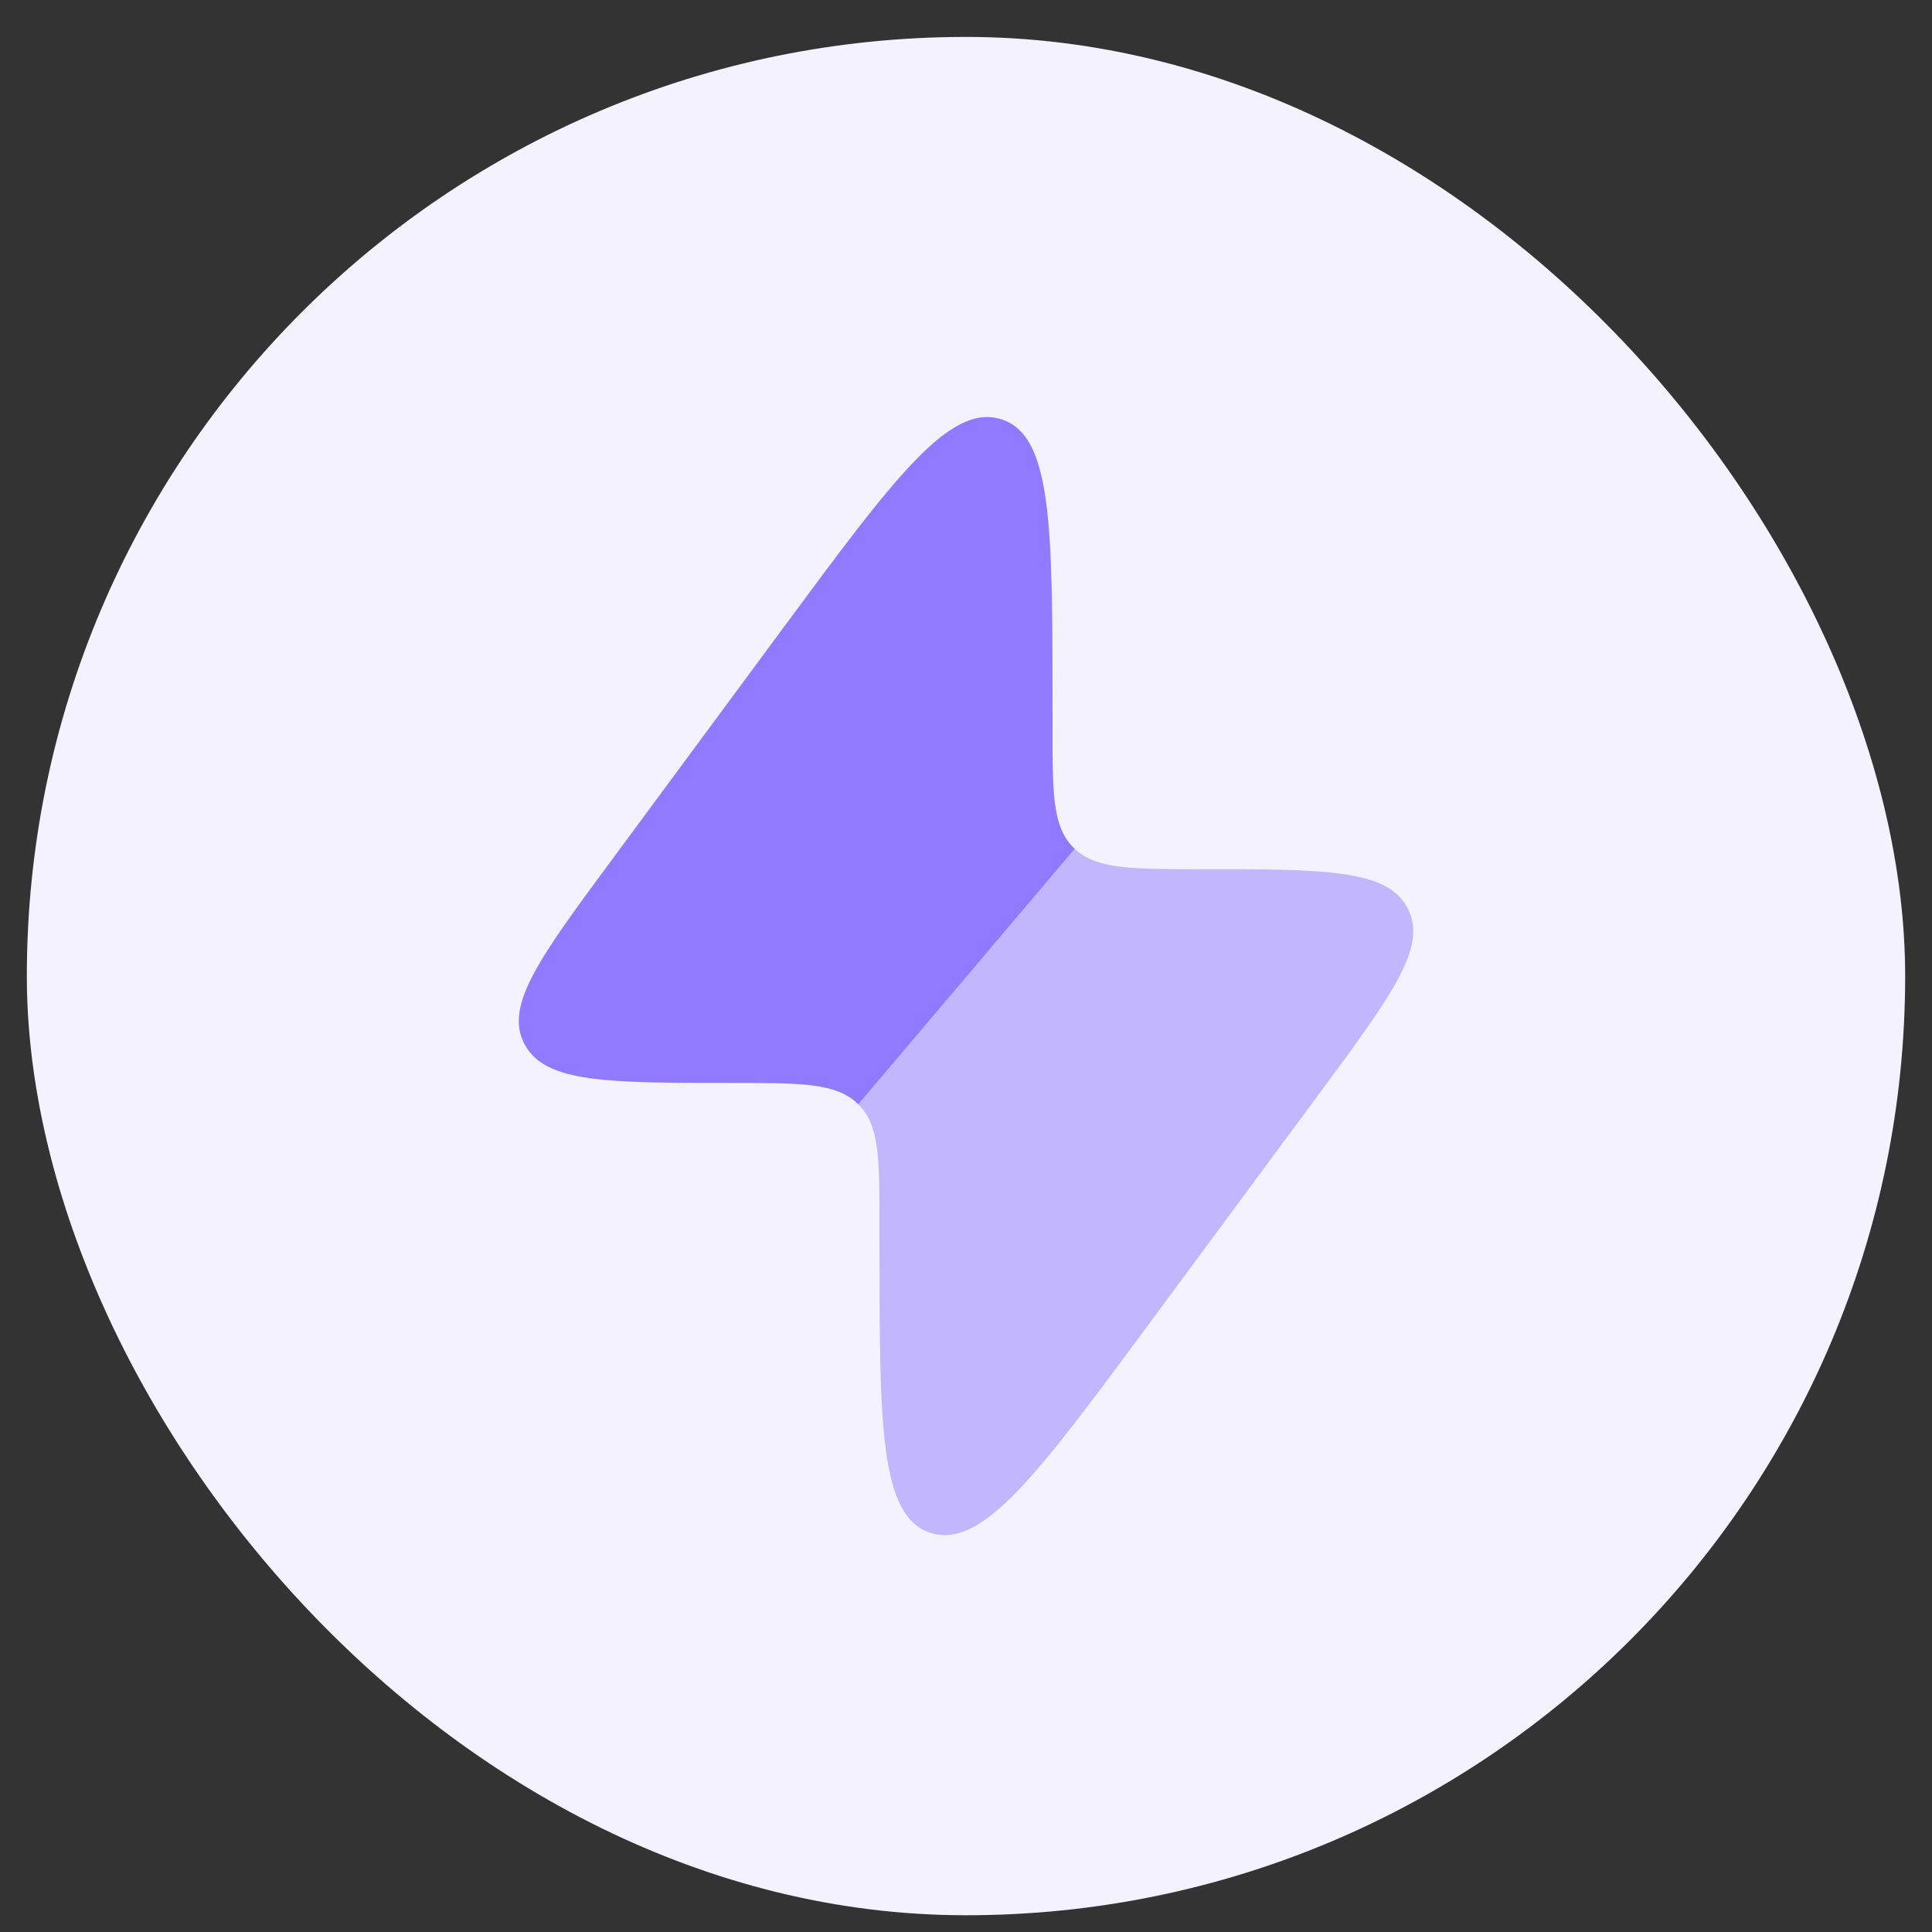
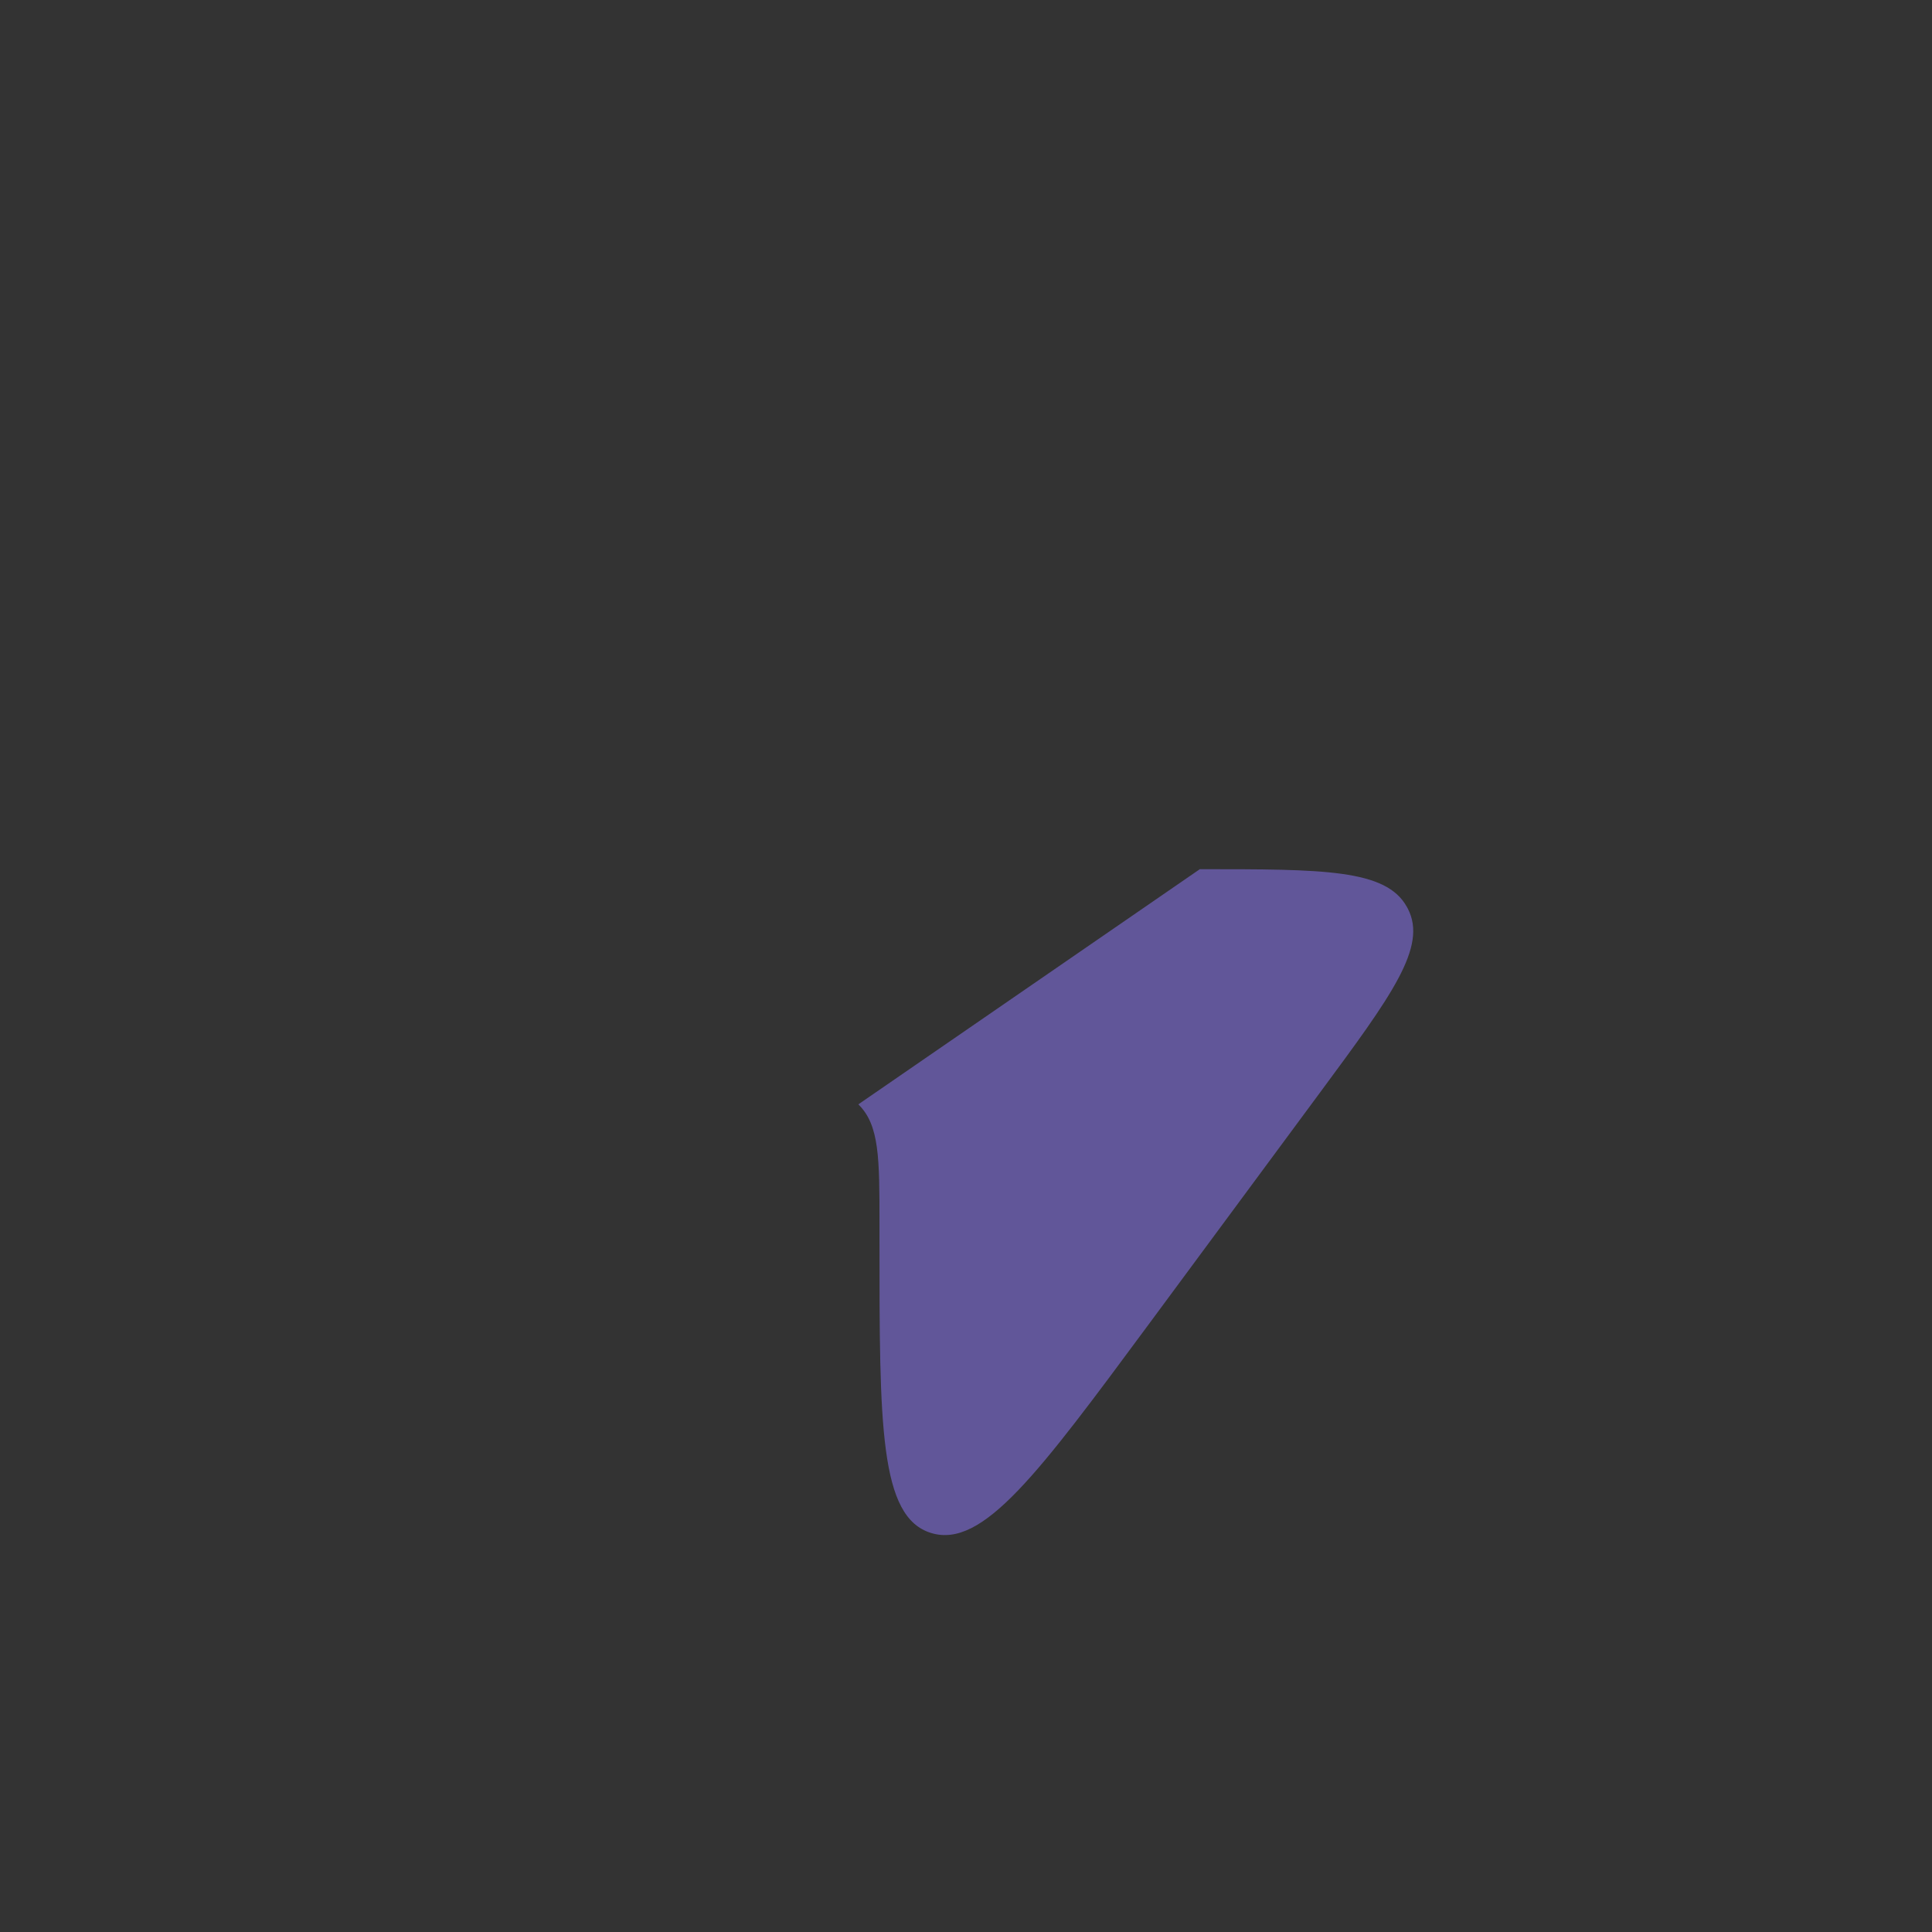
<svg xmlns="http://www.w3.org/2000/svg" width="36" height="36" viewBox="0 0 36 36" fill="none">
  <rect x="0" y="0" width="36" height="36" fill="#333333" stroke="none" />
-   <rect x="0.5" y="0.688" width="35" height="35" rx="17.5" fill="#F4F2FF" />
-   <path fill-rule="evenodd" clip-rule="evenodd" d="M14.595 11.699L11.406 16.015C10.067 17.826 9.398 18.731 9.767 19.443C9.773 19.454 9.779 19.466 9.786 19.478C10.176 20.179 11.332 20.179 13.643 20.179C14.928 20.179 15.57 20.179 15.973 20.558L15.994 20.578L20.027 15.817L20.006 15.797C19.612 15.41 19.612 14.793 19.612 13.559V13.236C19.612 9.815 19.612 8.104 18.65 7.81C17.688 7.515 16.657 8.91 14.595 11.699Z" fill="#917AFF" />
-   <path opacity="0.5" d="M16.388 22.816L16.388 23.138C16.388 26.56 16.388 28.271 17.35 28.565C18.312 28.86 19.343 27.465 21.405 24.676L24.595 20.36C25.933 18.549 26.602 17.644 26.233 16.932C26.227 16.921 26.221 16.909 26.214 16.897C25.824 16.196 24.668 16.196 22.357 16.196C21.072 16.196 20.43 16.196 20.027 15.817L15.994 20.578C16.389 20.965 16.388 21.582 16.388 22.816Z" fill="#917AFF" />
+   <path opacity="0.5" d="M16.388 22.816L16.388 23.138C16.388 26.56 16.388 28.271 17.35 28.565C18.312 28.86 19.343 27.465 21.405 24.676L24.595 20.36C25.933 18.549 26.602 17.644 26.233 16.932C26.227 16.921 26.221 16.909 26.214 16.897C25.824 16.196 24.668 16.196 22.357 16.196L15.994 20.578C16.389 20.965 16.388 21.582 16.388 22.816Z" fill="#917AFF" />
</svg>